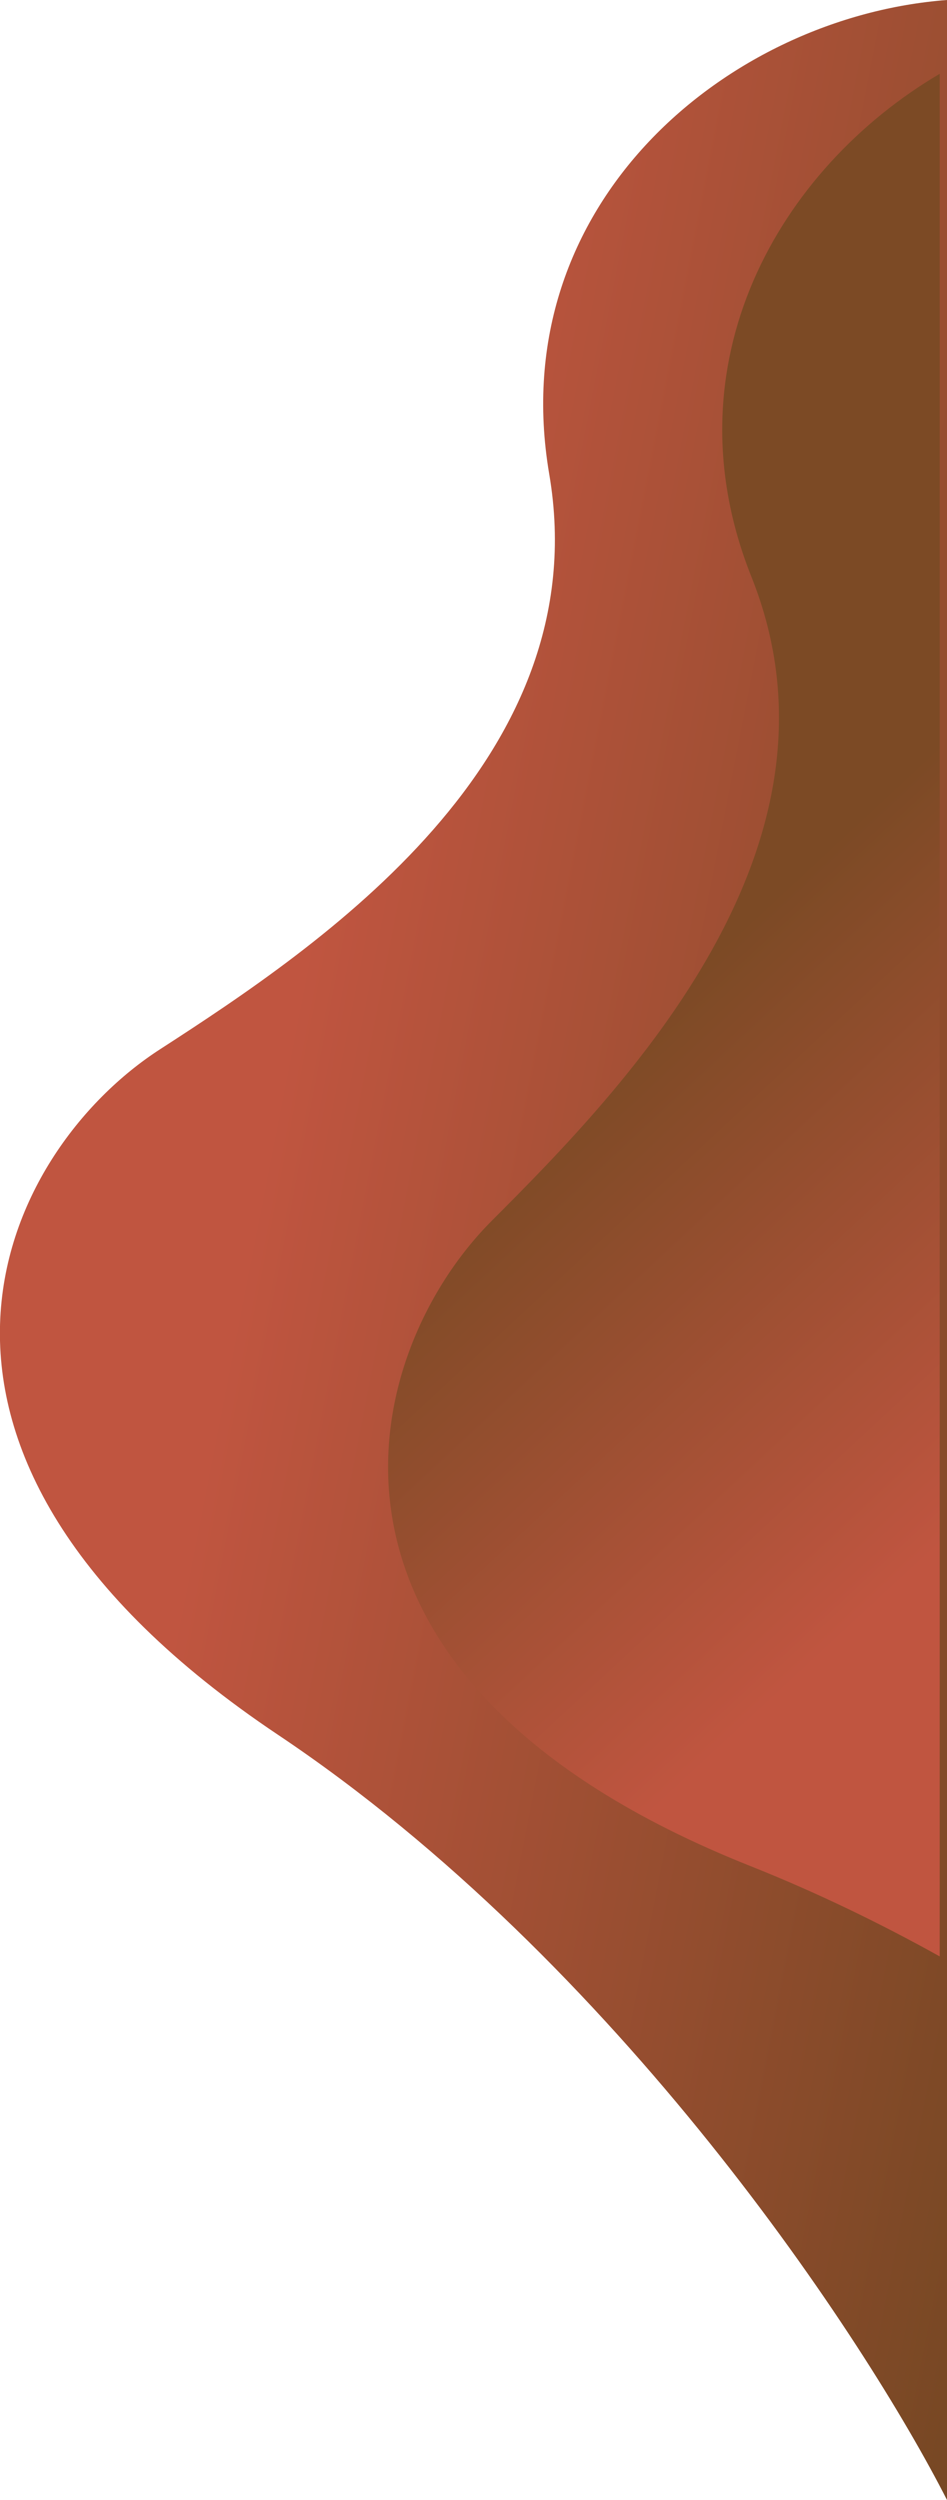
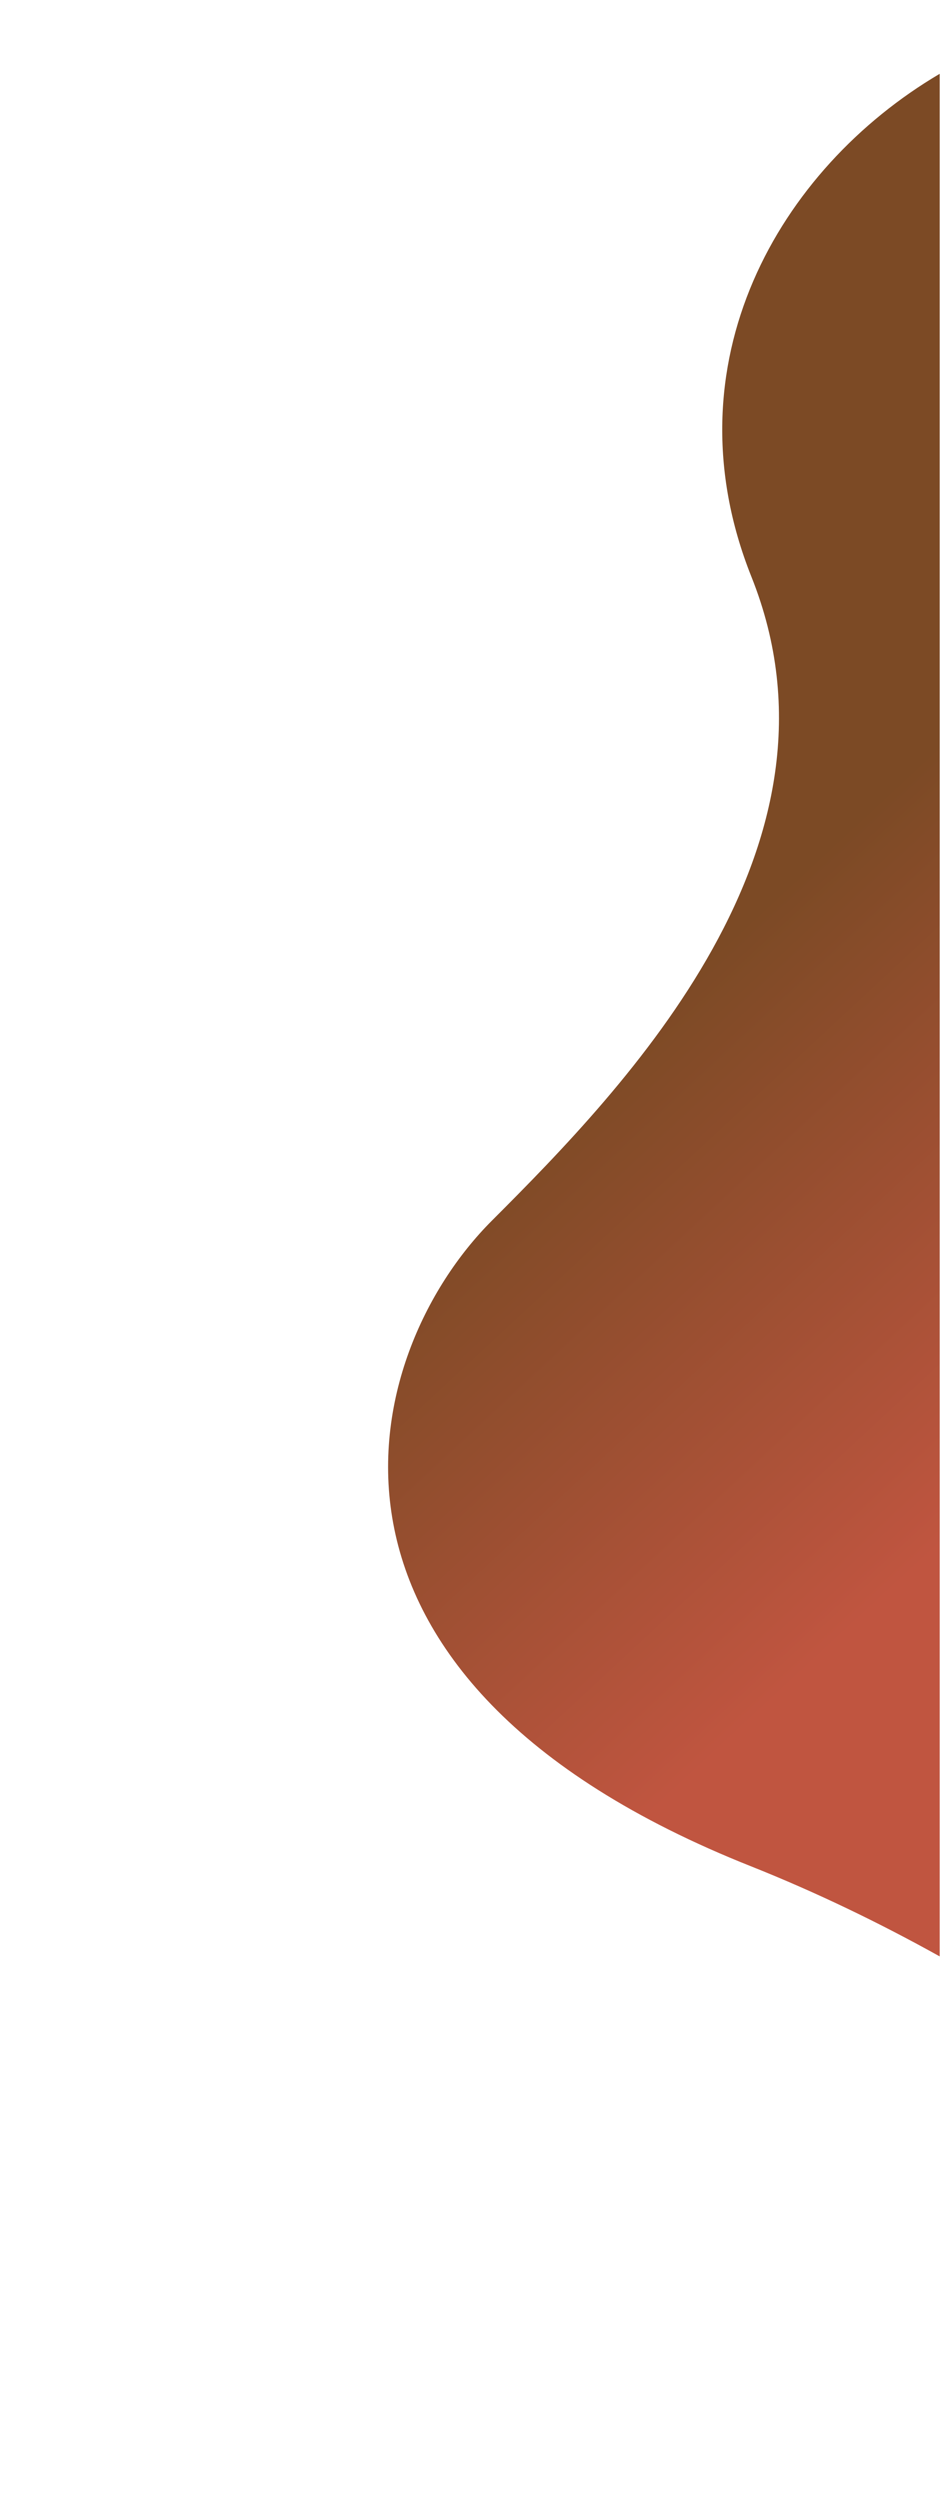
<svg xmlns="http://www.w3.org/2000/svg" version="1.1" id="Layer_1" x="0px" y="0px" viewBox="0 0 246.4 650.3" style="enable-background:new 0 0 246.4 650.3;" xml:space="preserve">
  <style type="text/css">
	.st0{fill:url(#SVGID_1_);}
	.st1{fill:url(#SVGID_2_);}
</style>
  <g>
    <linearGradient id="SVGID_1_" gradientUnits="userSpaceOnUse" x1="70.6" y1="325.773" x2="303.343" y2="280.308" gradientTransform="matrix(1 0 0 -1 0 616.601)">
      <stop offset="1.523930e-03" style="stop-color:#C05540" />
      <stop offset="1" style="stop-color:#784824" />
    </linearGradient>
-     <path class="st0" d="M41.7,272.9C0.1,299.7-38.1,377.4,72.4,451.3c88.3,59.1,152.8,157.3,174,199V0   c-56.7,4.3-115.5,52.7-103.5,123.3C155.6,197.6,83.3,246,41.7,272.9z" />
    <linearGradient id="SVGID_2_" gradientUnits="userSpaceOnUse" x1="298.627" y1="264.135" x2="194.115" y2="376.651" gradientTransform="matrix(1 0 0 -1 0 616.601)">
      <stop offset="1.523930e-03" style="stop-color:#C05540" />
      <stop offset="1" style="stop-color:#7C4A25" />
    </linearGradient>
    <path class="st1" d="M128,317.5c-35,35-56,119,67.5,168c16.8,6.7,33.2,14.6,49,23.4V19.2c-41.9,24.7-71.1,75.4-49,130.8   C223.5,220,163,282.5,128,317.5z" />
  </g>
</svg>